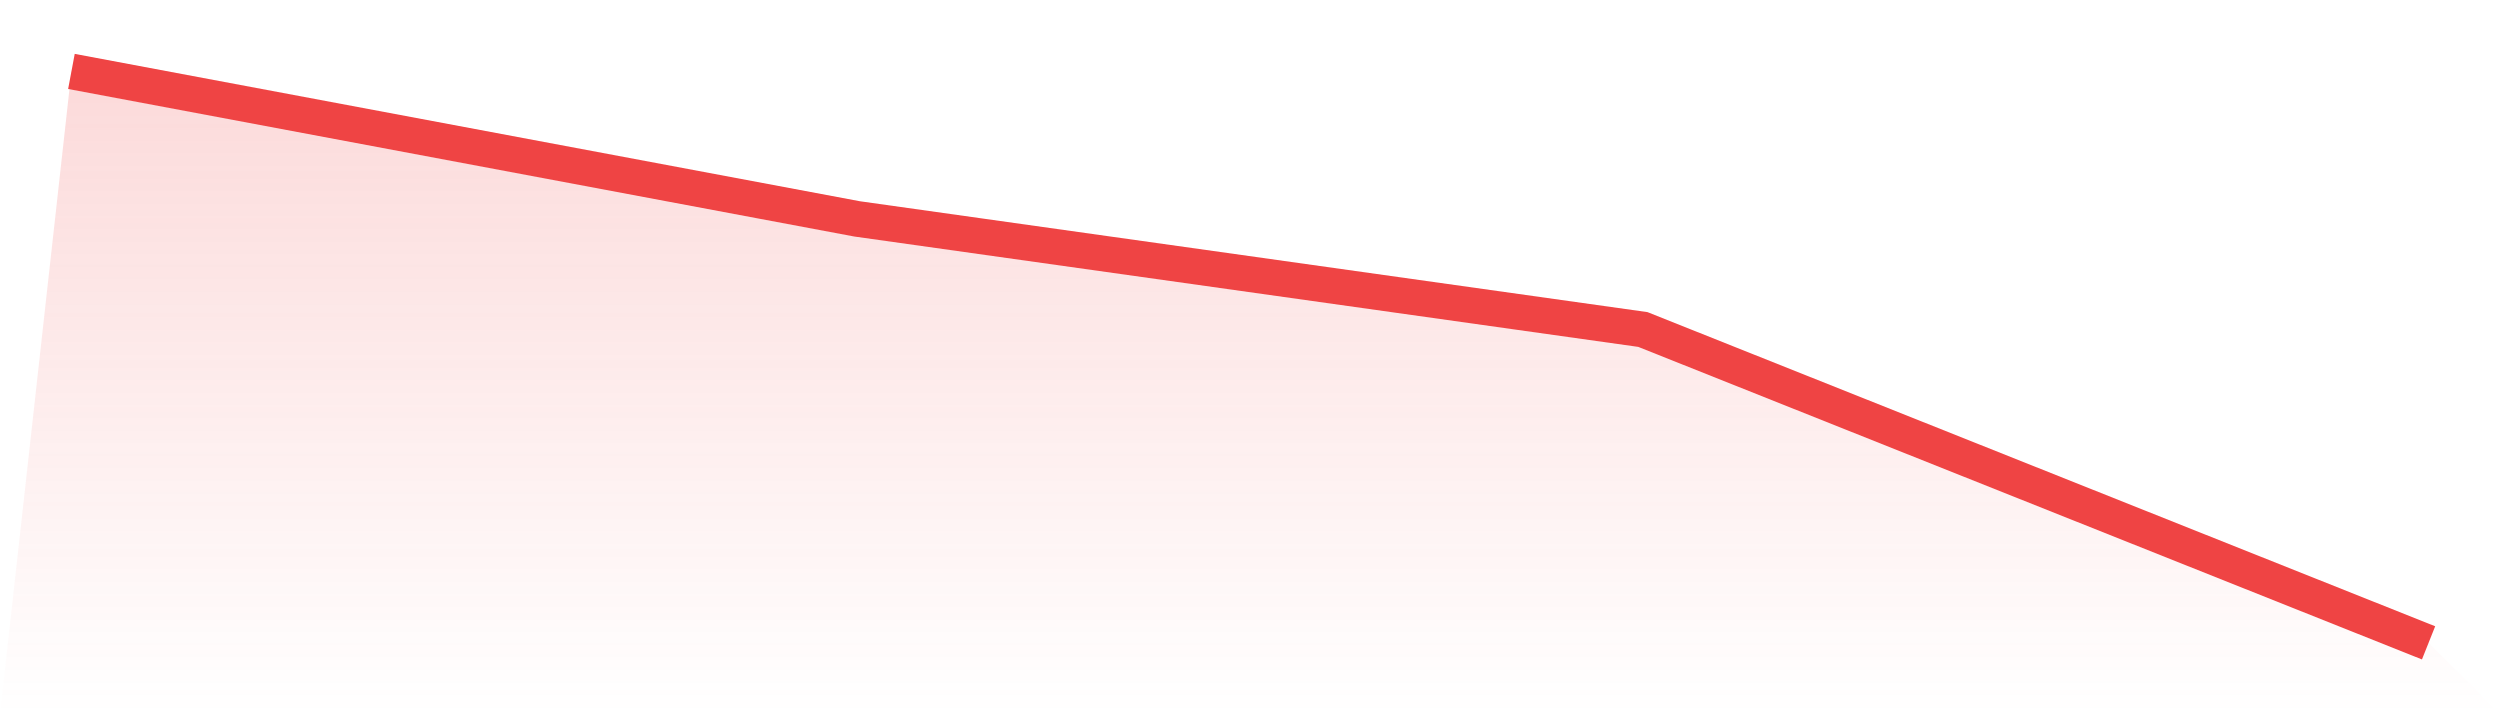
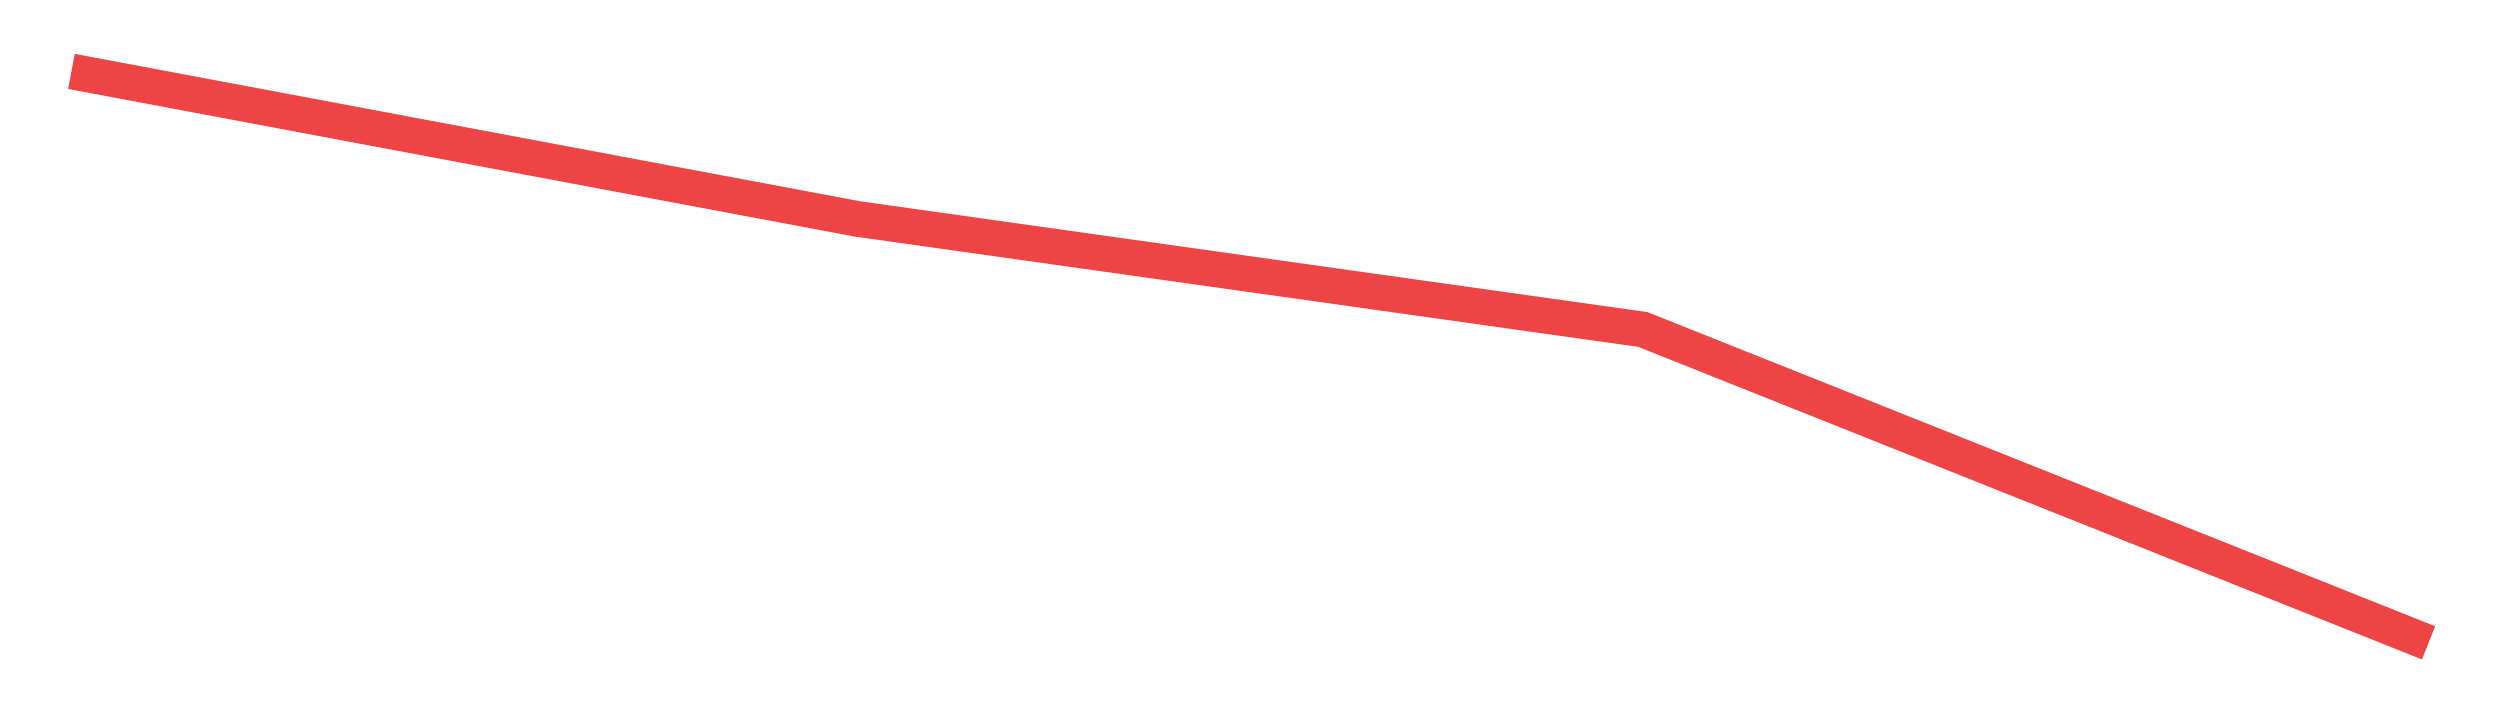
<svg xmlns="http://www.w3.org/2000/svg" viewBox="0 0 140 40">
  <defs>
    <linearGradient id="gradient" x1="0" x2="0" y1="0" y2="1">
      <stop offset="0%" stop-color="#ef4444" stop-opacity="0.2" />
      <stop offset="100%" stop-color="#ef4444" stop-opacity="0" />
    </linearGradient>
  </defs>
-   <path d="M4,4 L4,4 L48,12.258 L92,18.452 L136,36 L140,40 L0,40 z" fill="url(#gradient)" />
-   <path d="M4,4 L4,4 L48,12.258 L92,18.452 L136,36" fill="none" stroke="#ef4444" stroke-width="2" />
+   <path d="M4,4 L48,12.258 L92,18.452 L136,36" fill="none" stroke="#ef4444" stroke-width="2" />
</svg>